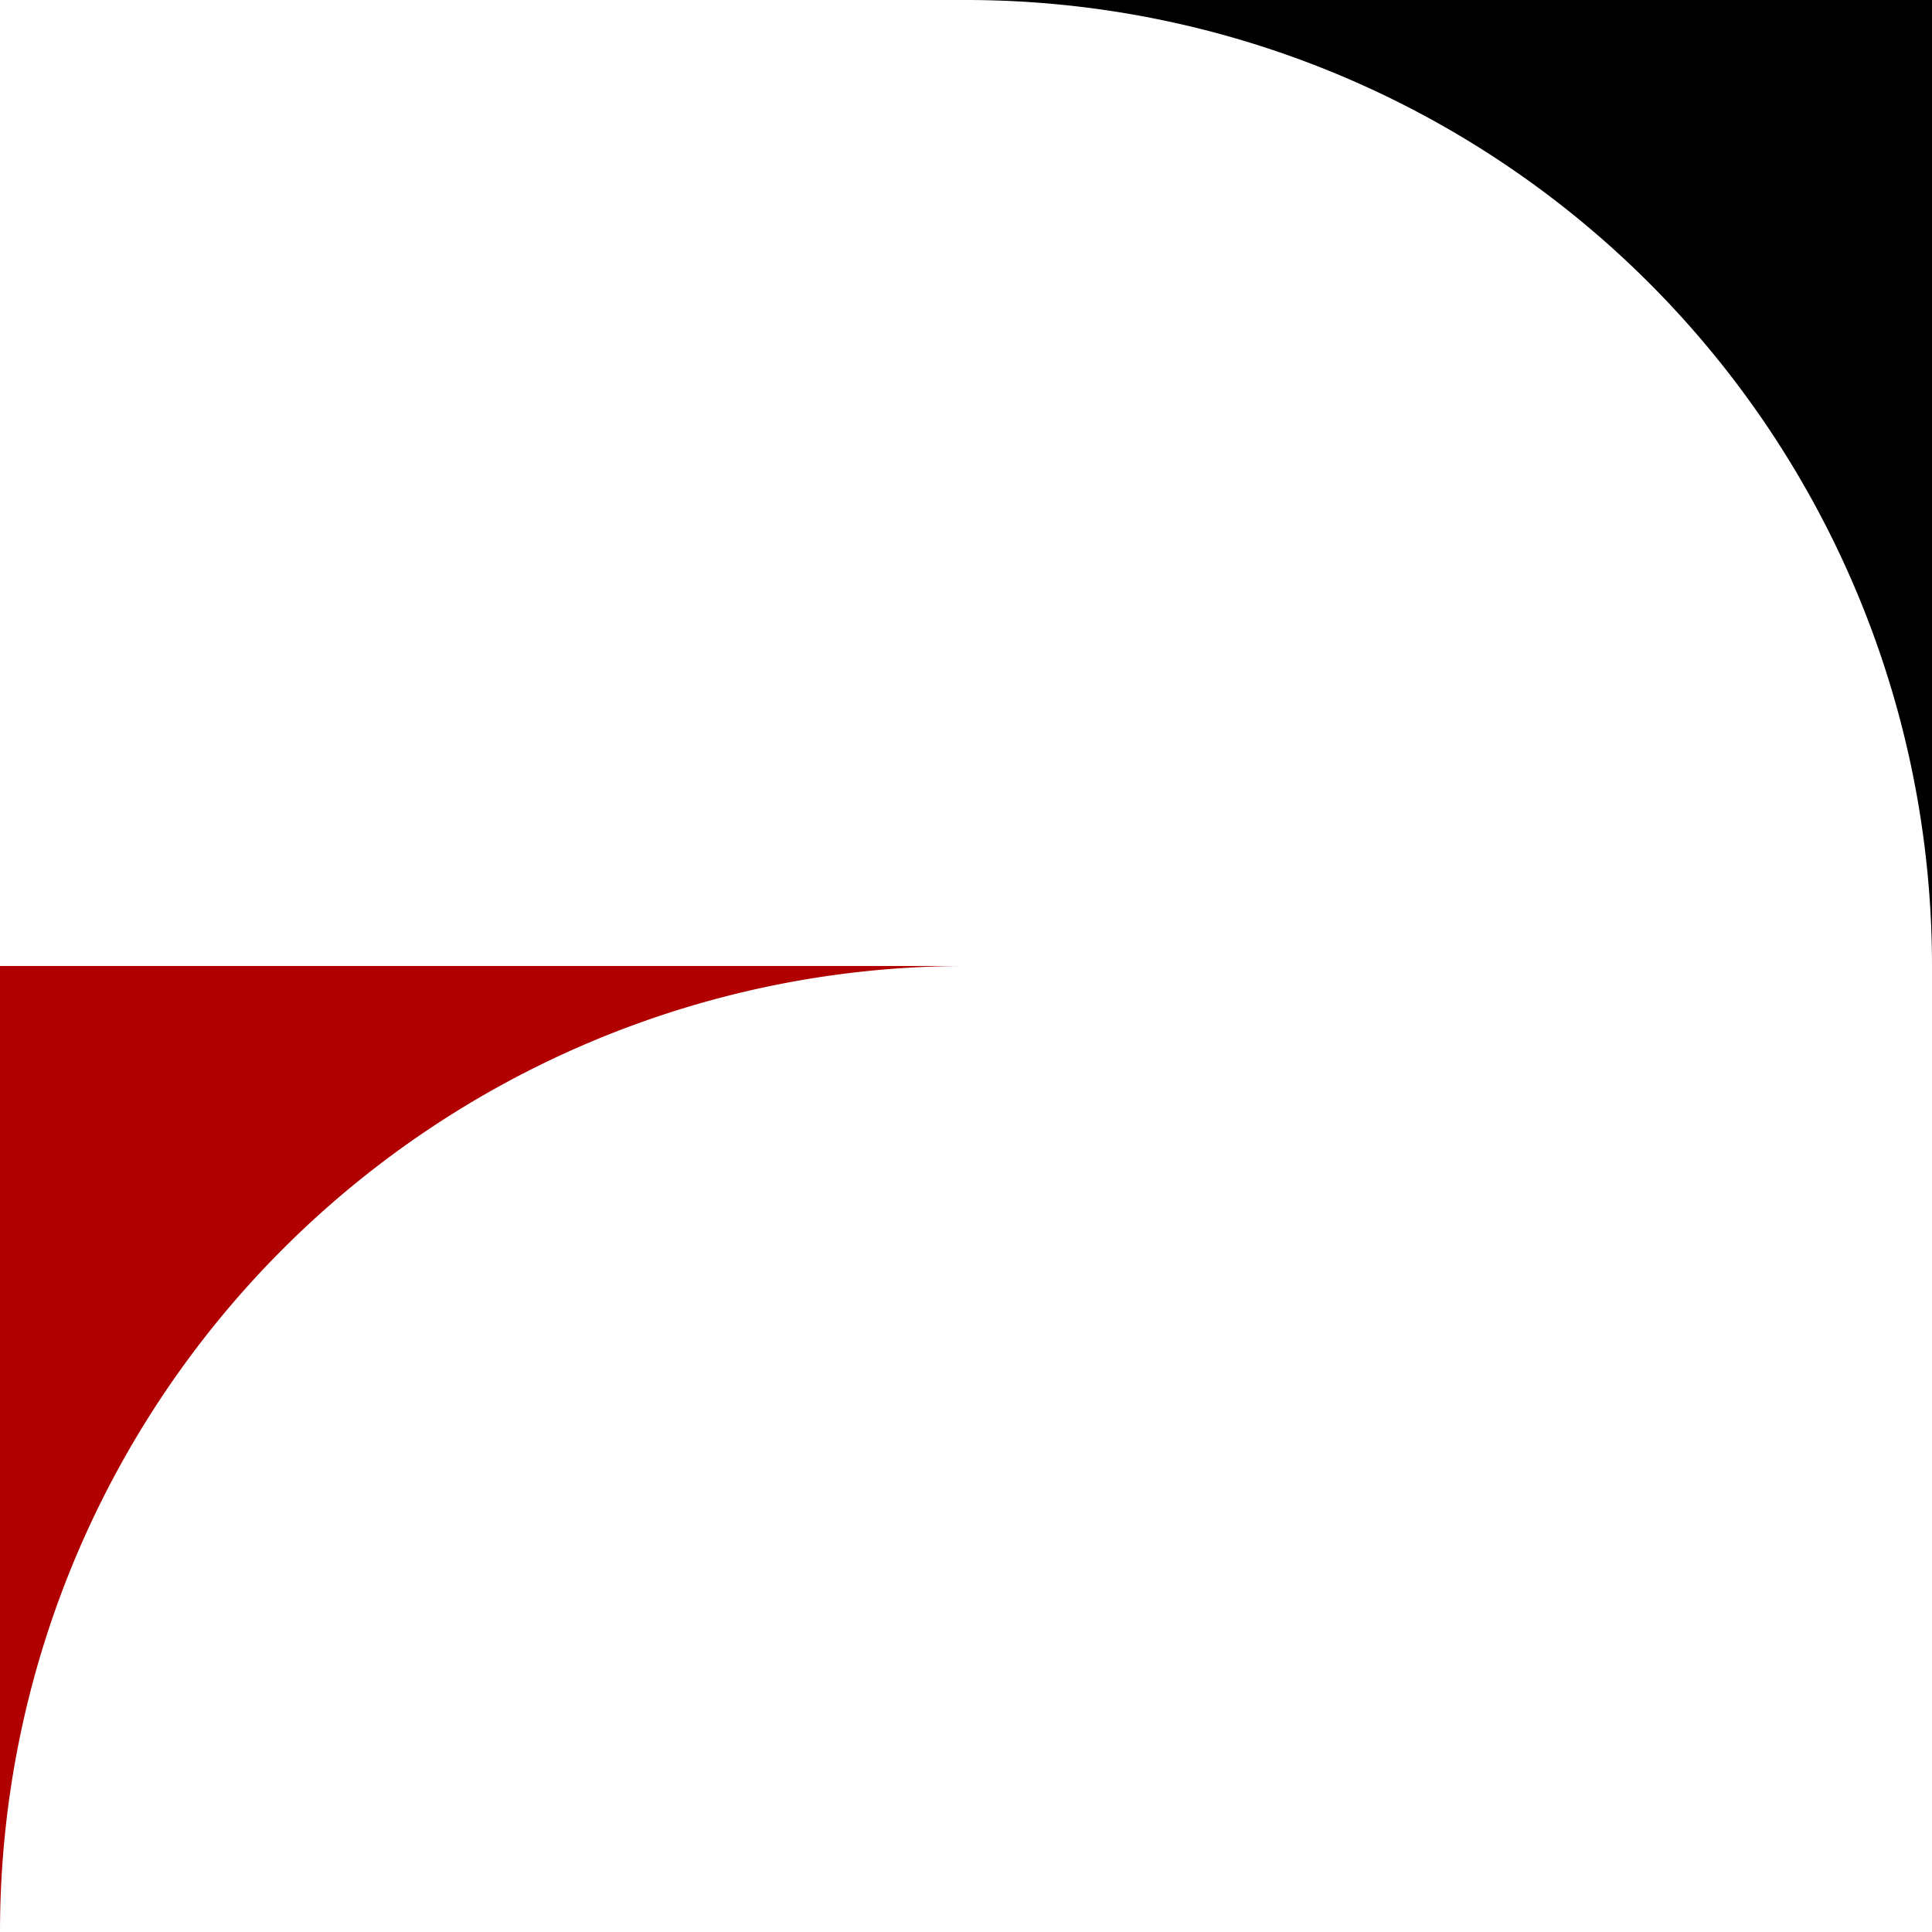
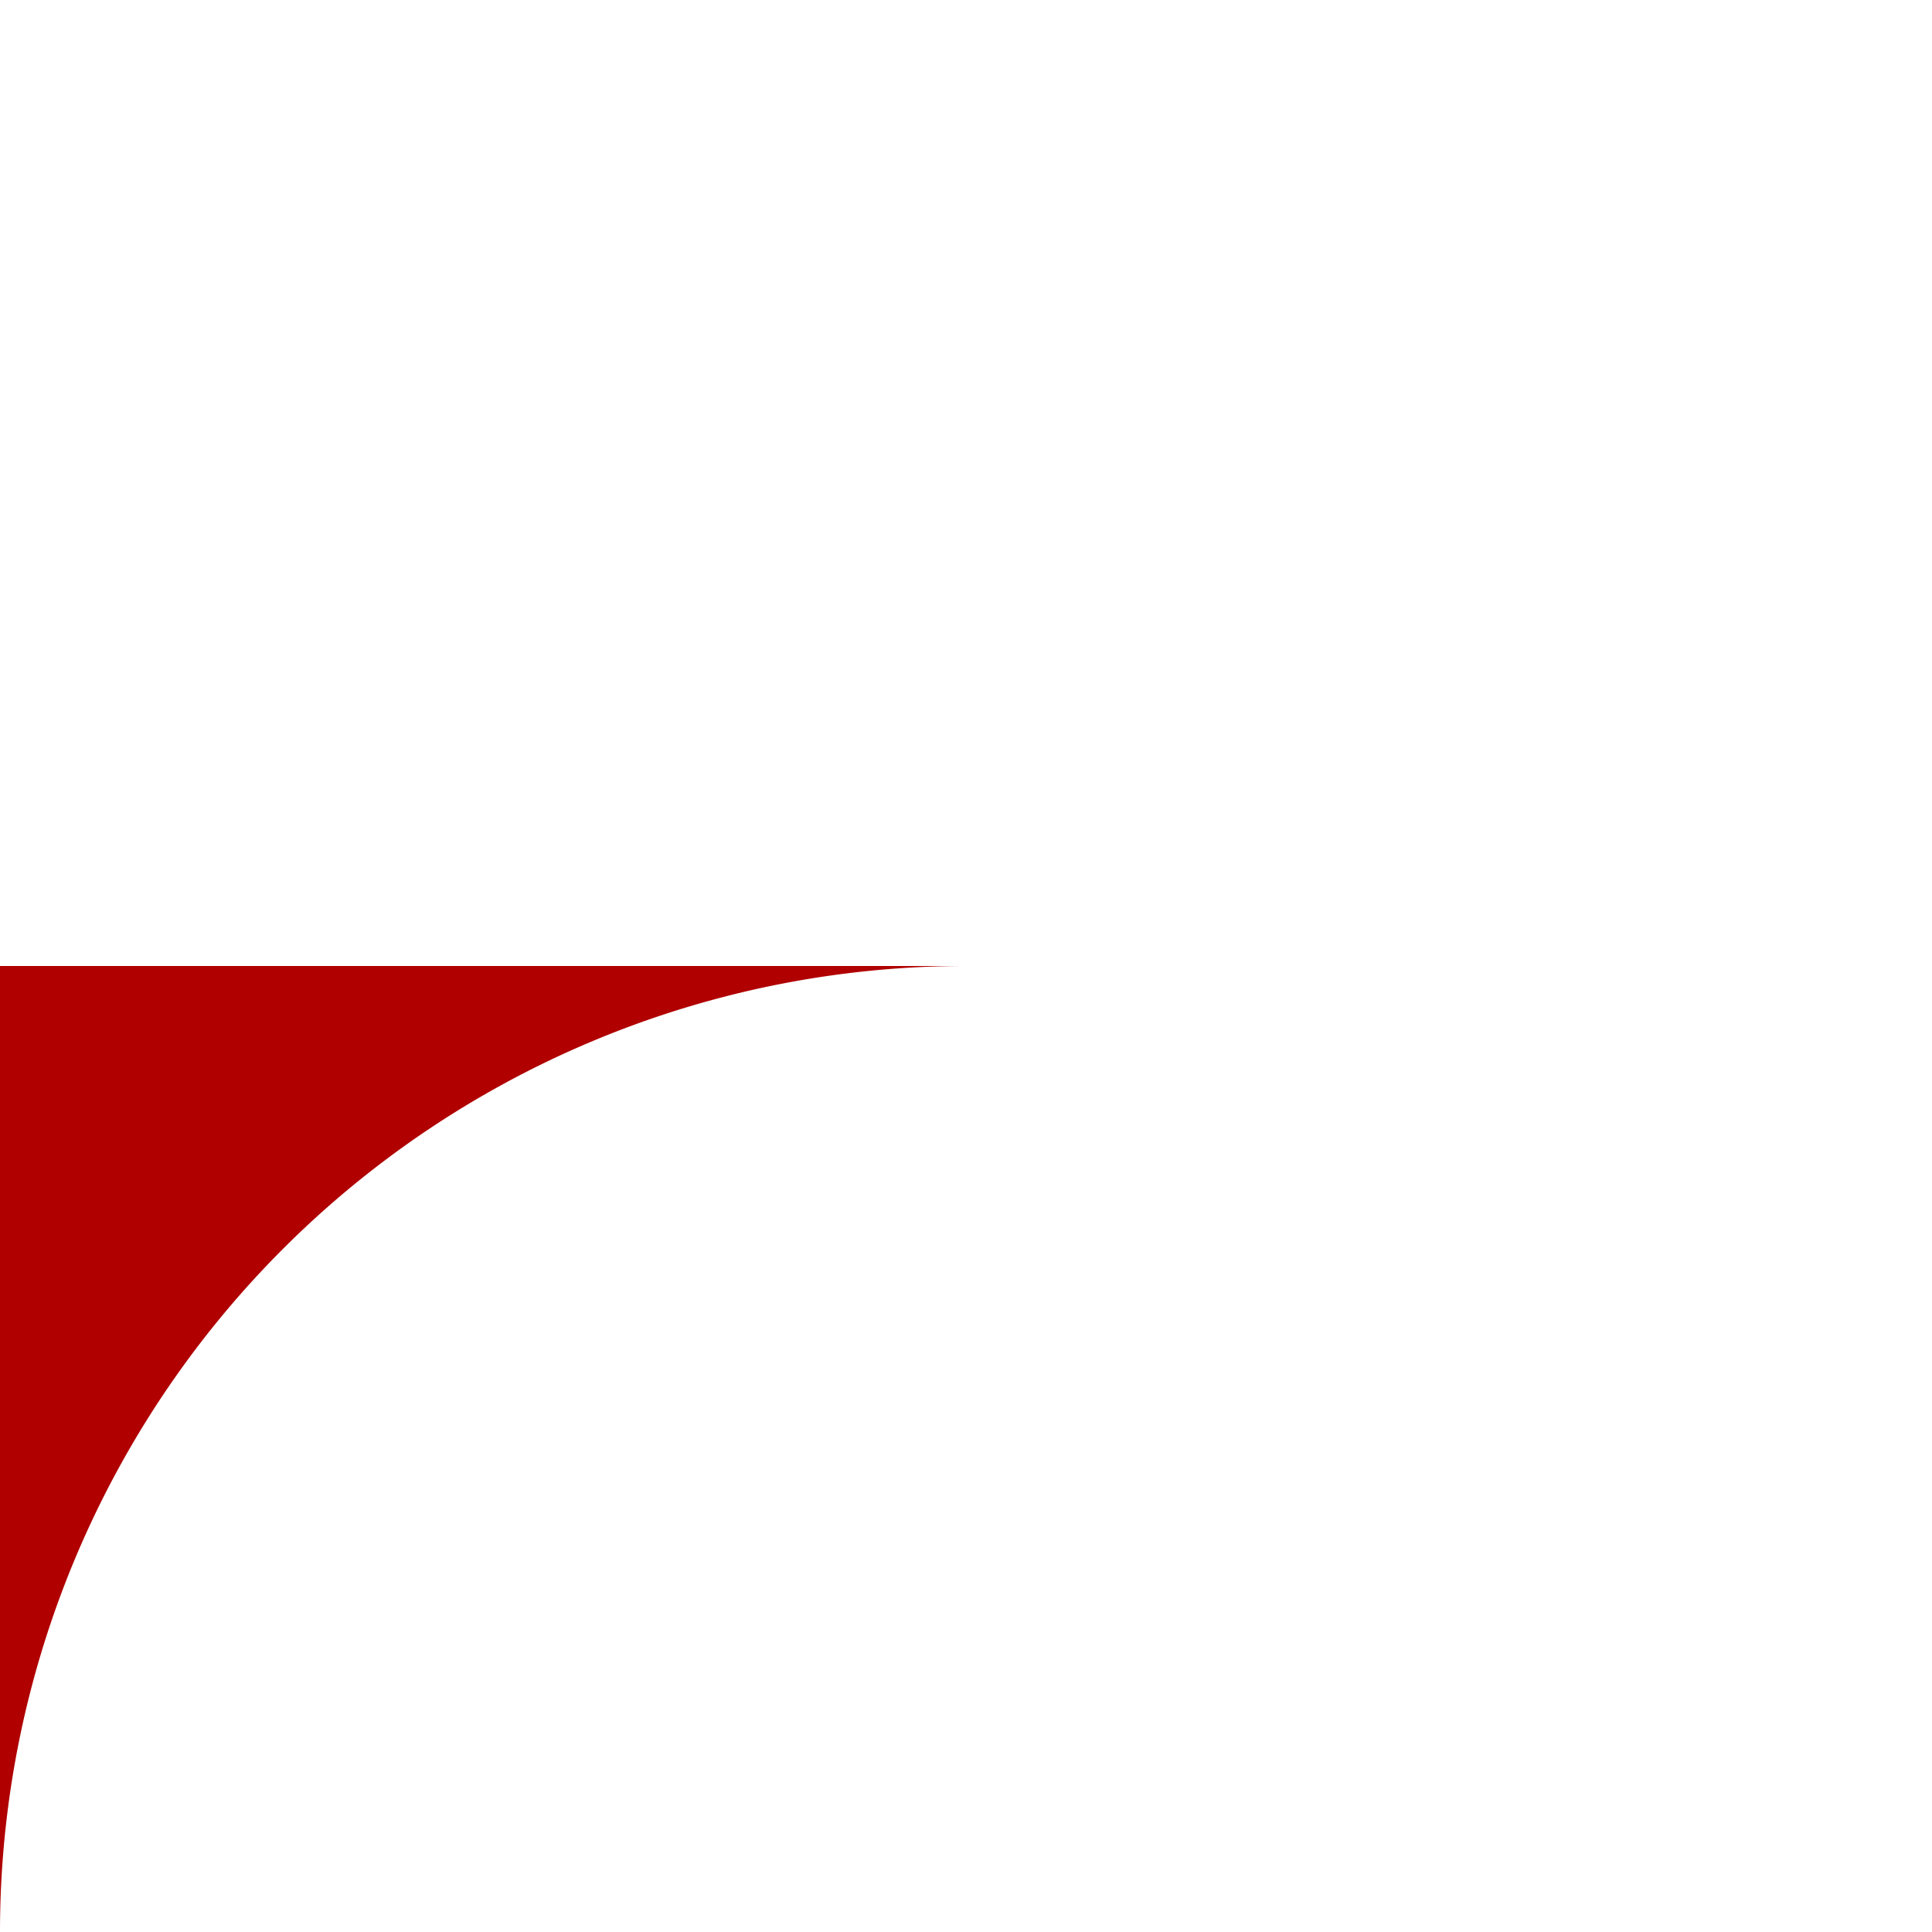
<svg xmlns="http://www.w3.org/2000/svg" width="200" height="200" viewBox="0 0 200 200">
-   <path d="M 100 0 A 100 100 0 0 1 200 100 L 200 0 Z" fill="#000000" />
  <path d="M 0 200 A 100 100 0 0 1 100 100 L 0 100 Z" fill="#b00000" />
</svg>